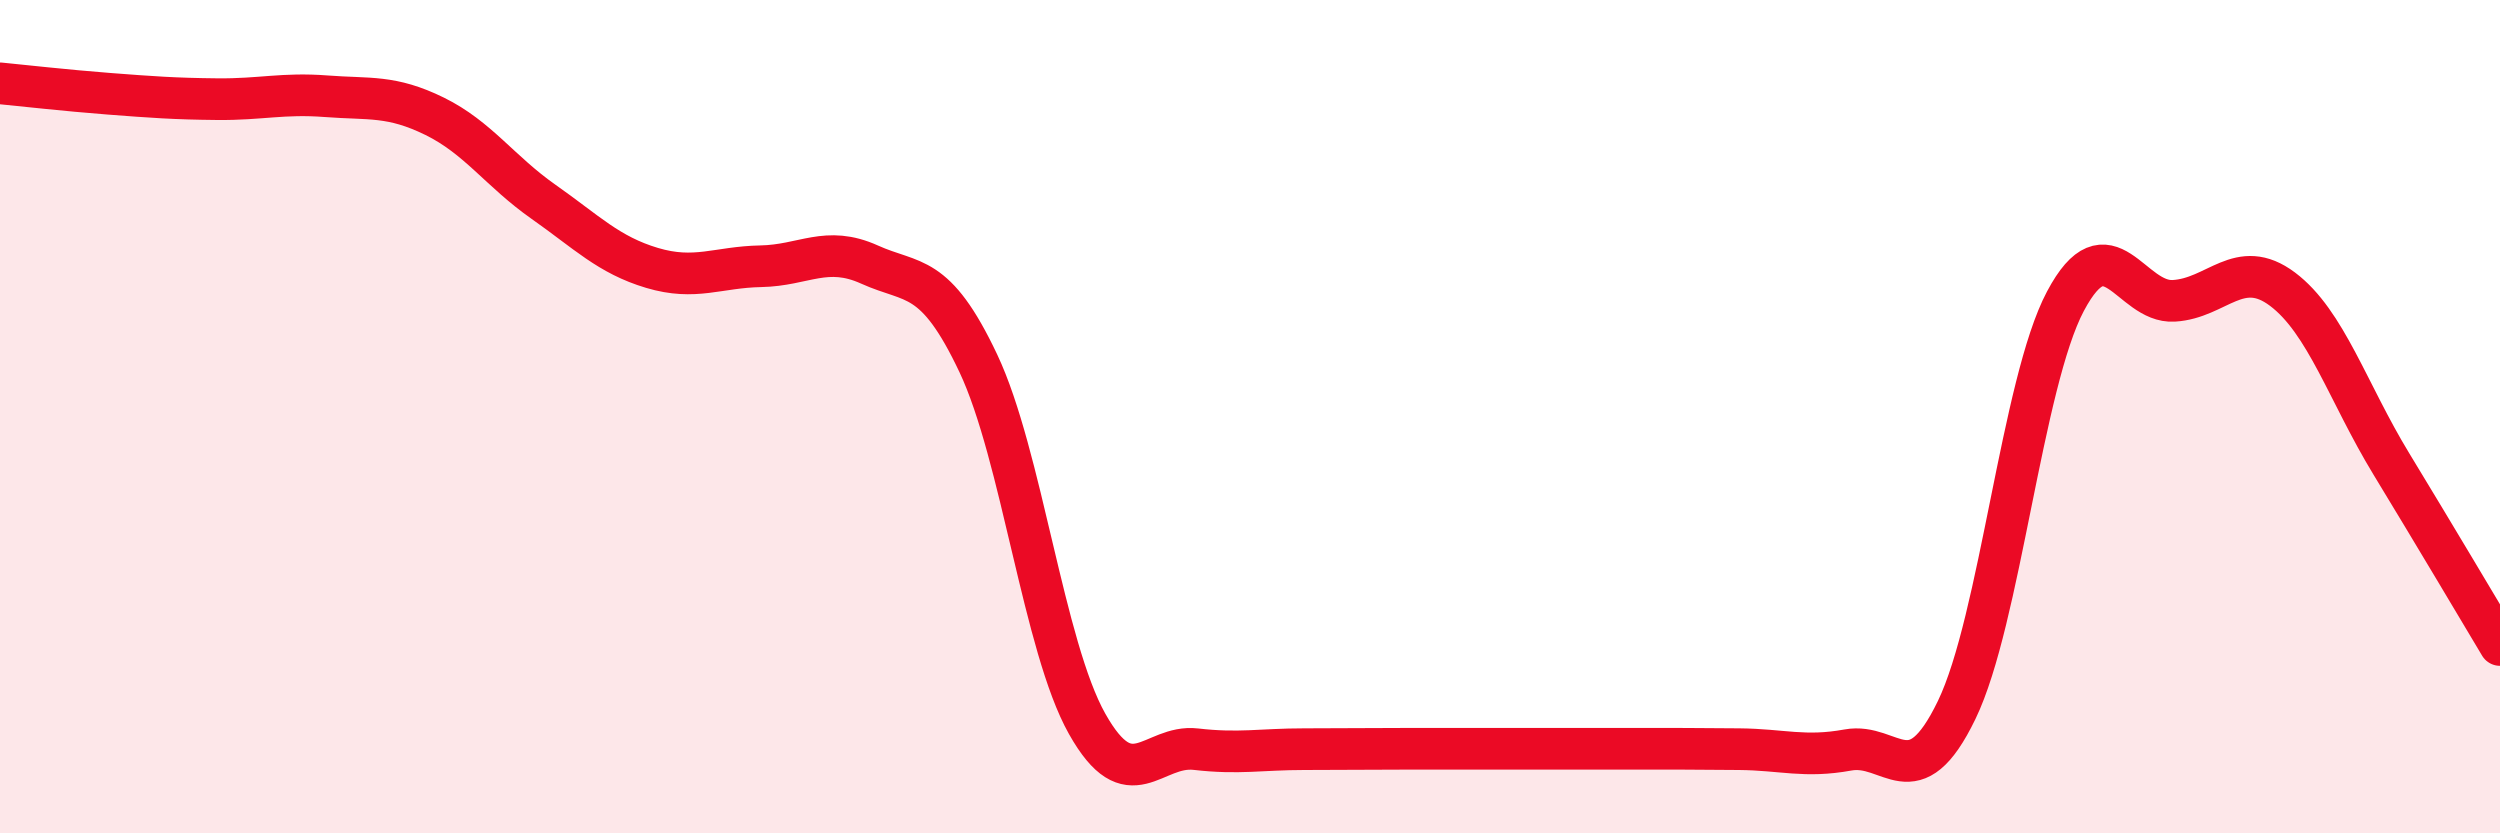
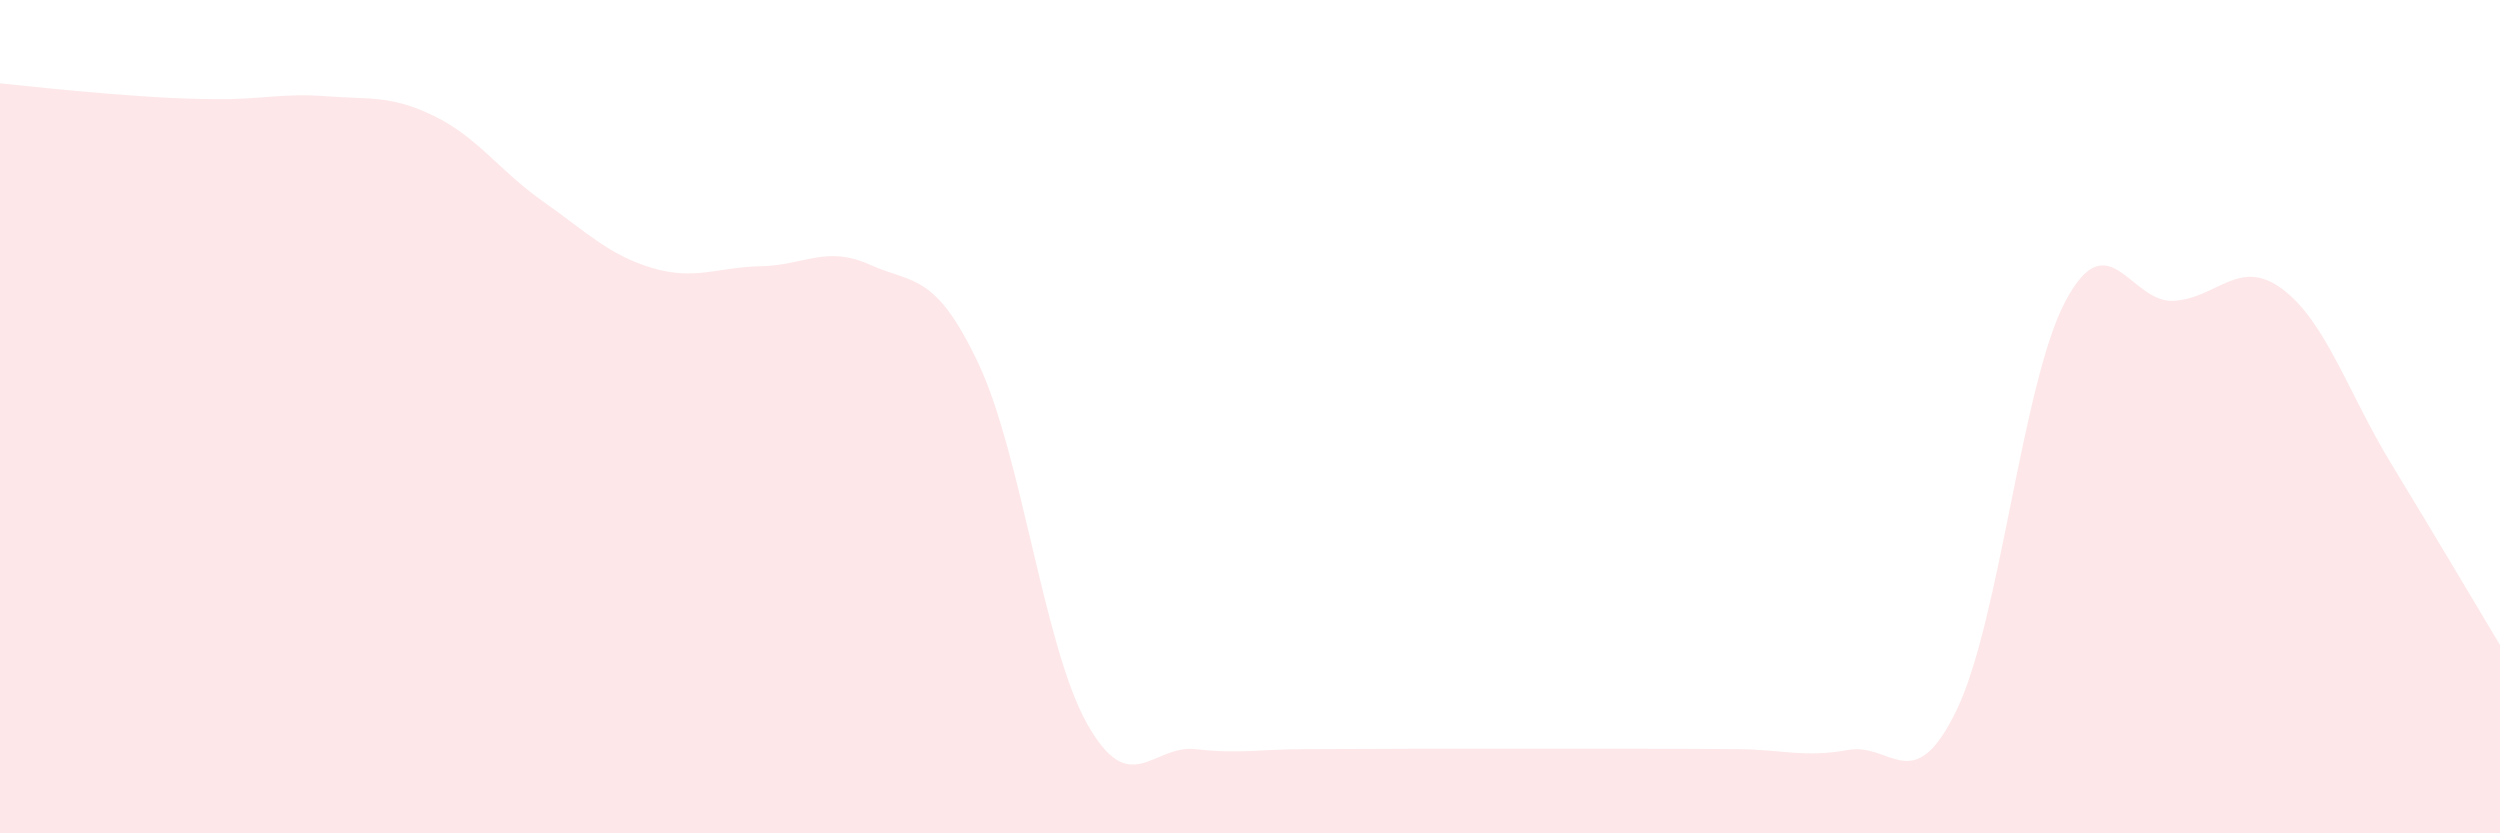
<svg xmlns="http://www.w3.org/2000/svg" width="60" height="20" viewBox="0 0 60 20">
  <path d="M 0,2 C 0.52,2.05 1.57,2.17 2.61,2.25 C 3.65,2.33 4.18,2.37 5.22,2.38 C 6.26,2.39 6.79,2.23 7.83,2.31 C 8.87,2.39 9.39,2.28 10.43,2.79 C 11.47,3.3 12,4.11 13.04,4.84 C 14.08,5.57 14.61,6.12 15.65,6.43 C 16.69,6.74 17.22,6.41 18.26,6.39 C 19.3,6.37 19.83,5.88 20.87,6.35 C 21.91,6.82 22.44,6.52 23.48,8.72 C 24.52,10.92 25.05,15.52 26.09,17.37 C 27.13,19.22 27.66,17.86 28.7,17.98 C 29.74,18.1 30.26,17.98 31.3,17.98 C 32.34,17.98 32.87,17.97 33.91,17.97 C 34.95,17.97 35.48,17.97 36.52,17.97 C 37.56,17.97 38.09,17.97 39.13,17.97 C 40.17,17.97 40.7,17.97 41.74,17.98 C 42.78,17.99 43.31,18.19 44.35,18 C 45.39,17.81 45.92,19.19 46.96,17.04 C 48,14.89 48.53,9.19 49.57,7.23 C 50.61,5.27 51.13,7.28 52.17,7.22 C 53.21,7.16 53.74,6.16 54.78,6.94 C 55.82,7.72 56.35,9.42 57.39,11.13 C 58.43,12.84 59.48,14.61 60,15.48L60 20L0 20Z" fill="#EB0A25" opacity="0.1" stroke-linecap="round" stroke-linejoin="round" />
-   <path d="M 0,2 C 0.52,2.05 1.57,2.17 2.61,2.25 C 3.65,2.33 4.18,2.37 5.22,2.38 C 6.26,2.39 6.79,2.23 7.83,2.31 C 8.87,2.39 9.39,2.28 10.43,2.79 C 11.47,3.3 12,4.11 13.04,4.84 C 14.08,5.57 14.61,6.12 15.65,6.43 C 16.69,6.74 17.22,6.41 18.26,6.39 C 19.3,6.37 19.83,5.88 20.87,6.35 C 21.91,6.82 22.44,6.52 23.48,8.72 C 24.52,10.92 25.05,15.52 26.09,17.37 C 27.13,19.22 27.66,17.86 28.7,17.98 C 29.74,18.1 30.26,17.98 31.3,17.98 C 32.34,17.98 32.87,17.97 33.91,17.97 C 34.95,17.97 35.48,17.97 36.52,17.97 C 37.56,17.97 38.09,17.97 39.13,17.97 C 40.17,17.97 40.7,17.97 41.74,17.98 C 42.78,17.99 43.31,18.19 44.35,18 C 45.39,17.81 45.92,19.19 46.96,17.04 C 48,14.89 48.53,9.19 49.57,7.23 C 50.61,5.27 51.13,7.28 52.17,7.22 C 53.21,7.16 53.74,6.16 54.78,6.94 C 55.82,7.72 56.35,9.42 57.39,11.13 C 58.43,12.84 59.48,14.61 60,15.48" stroke="#EB0A25" stroke-width="1" fill="none" stroke-linecap="round" stroke-linejoin="round" />
</svg>